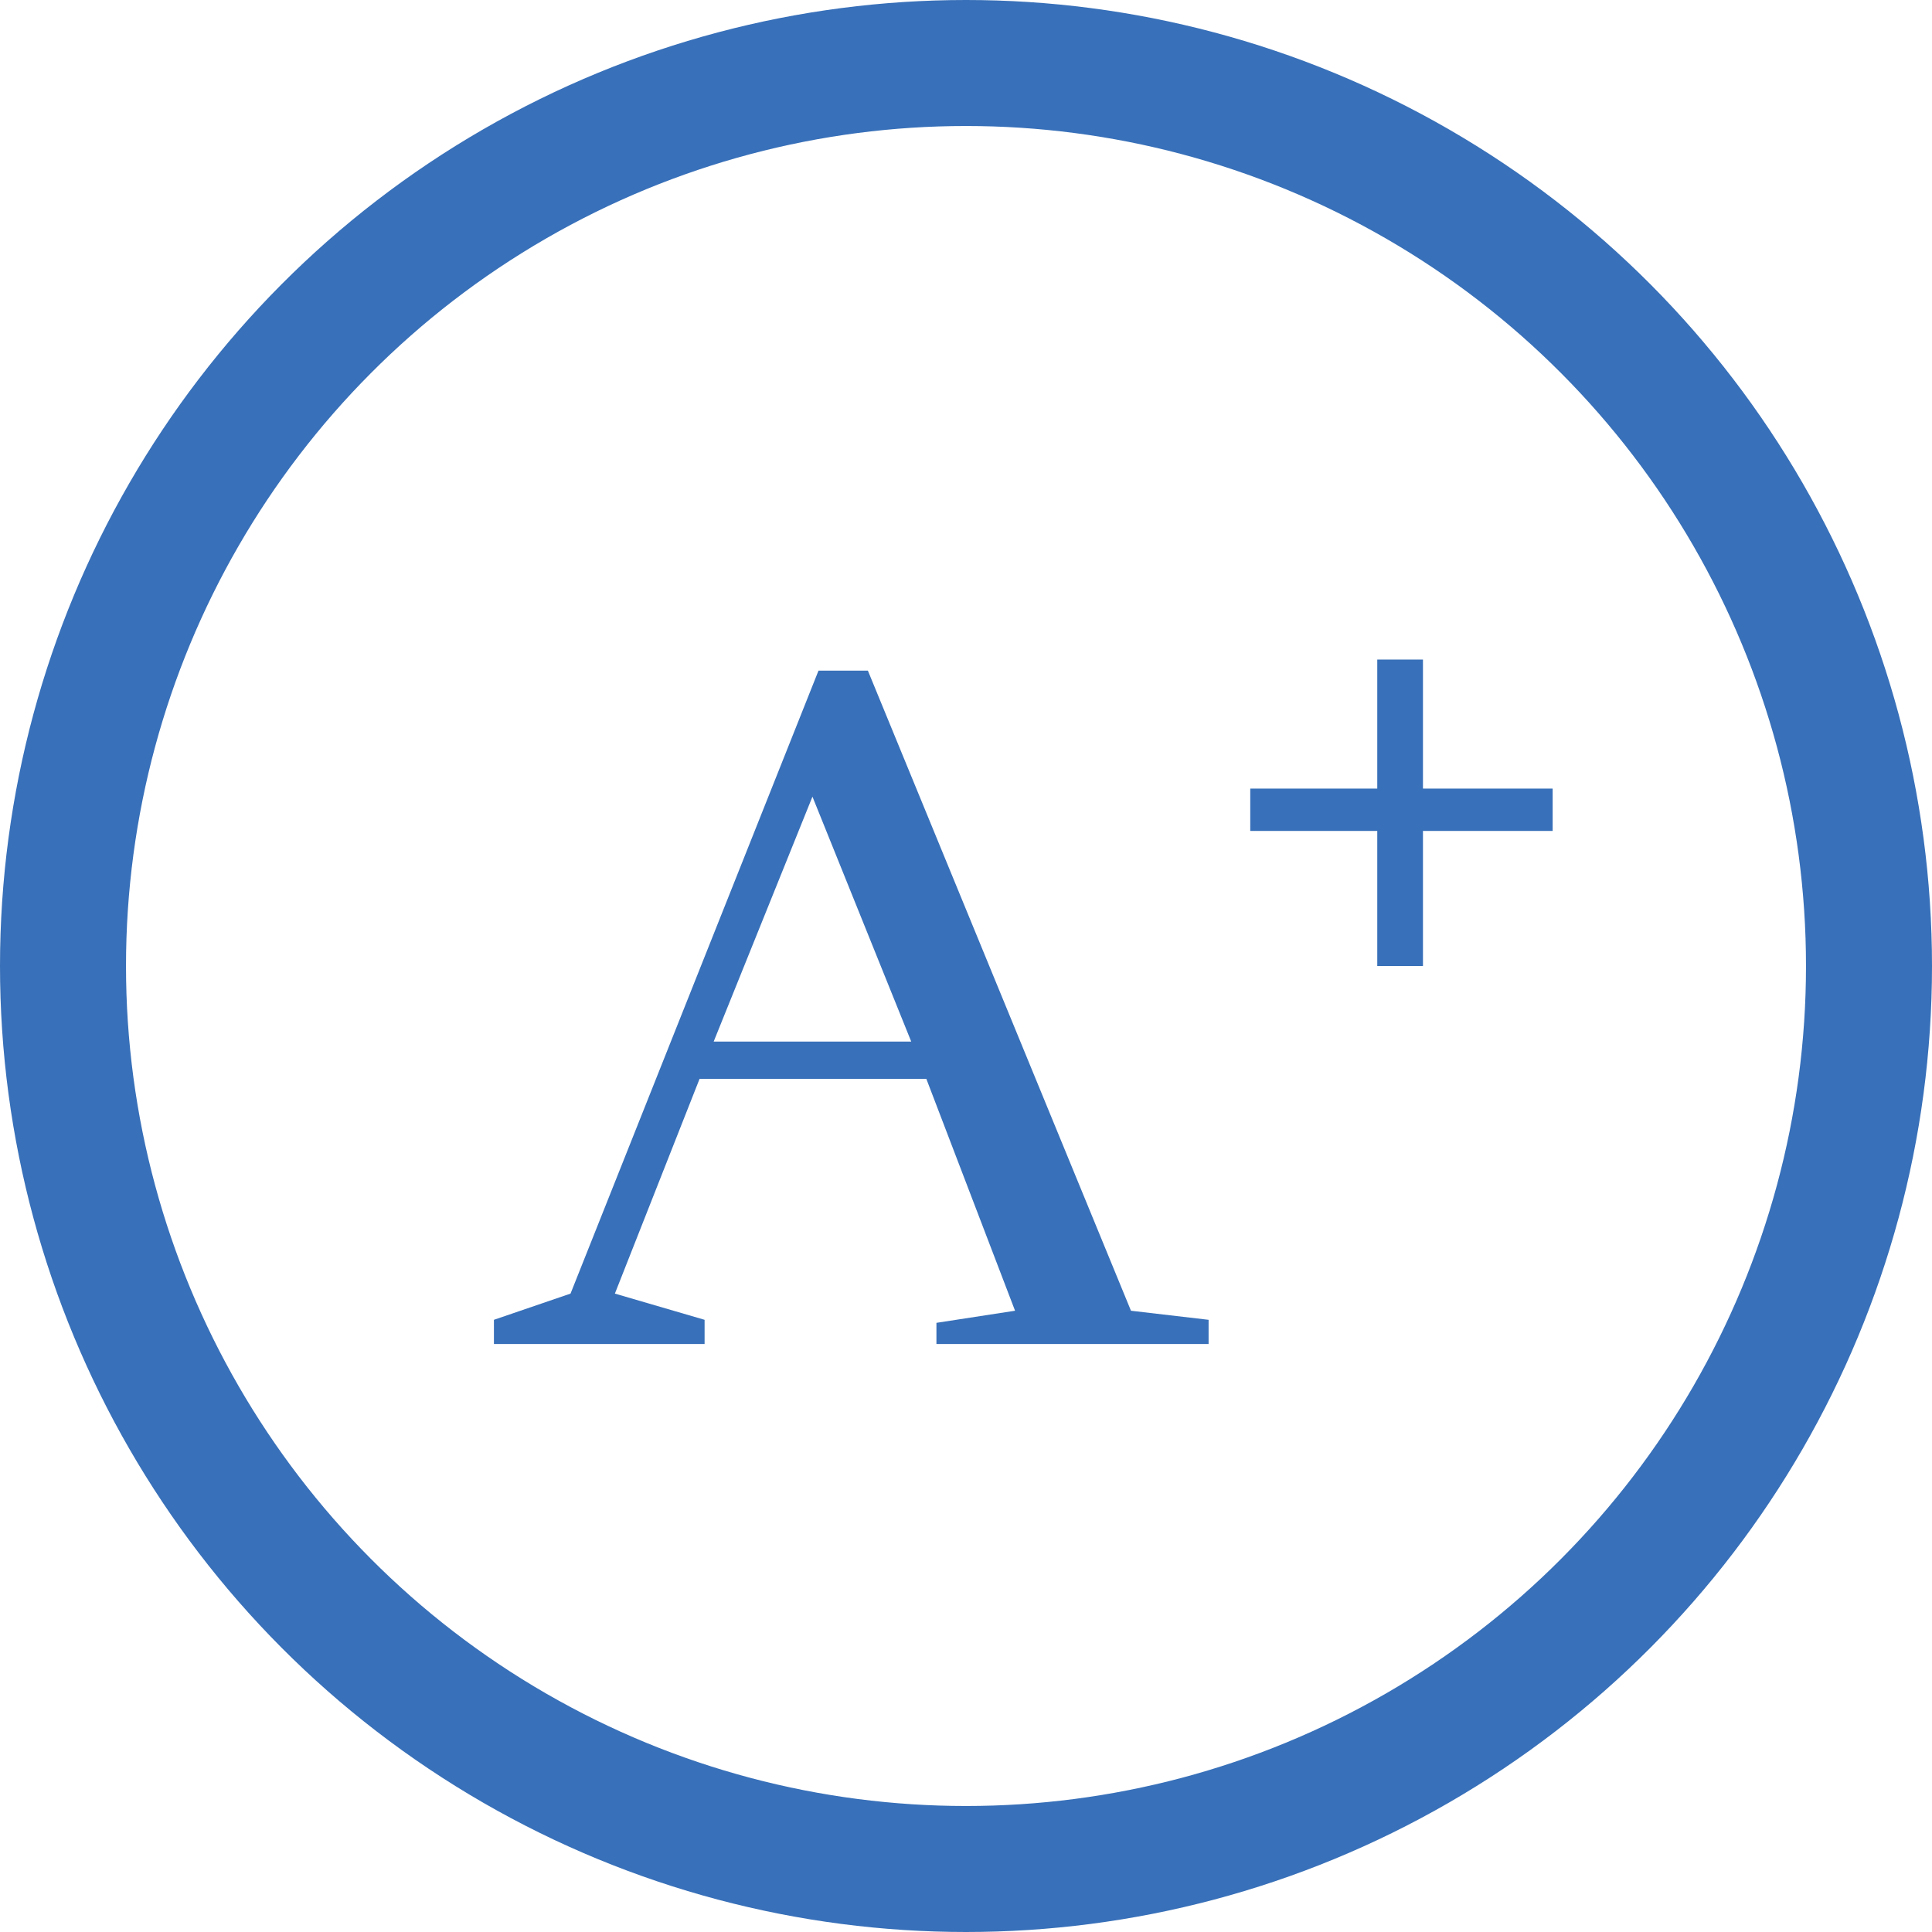
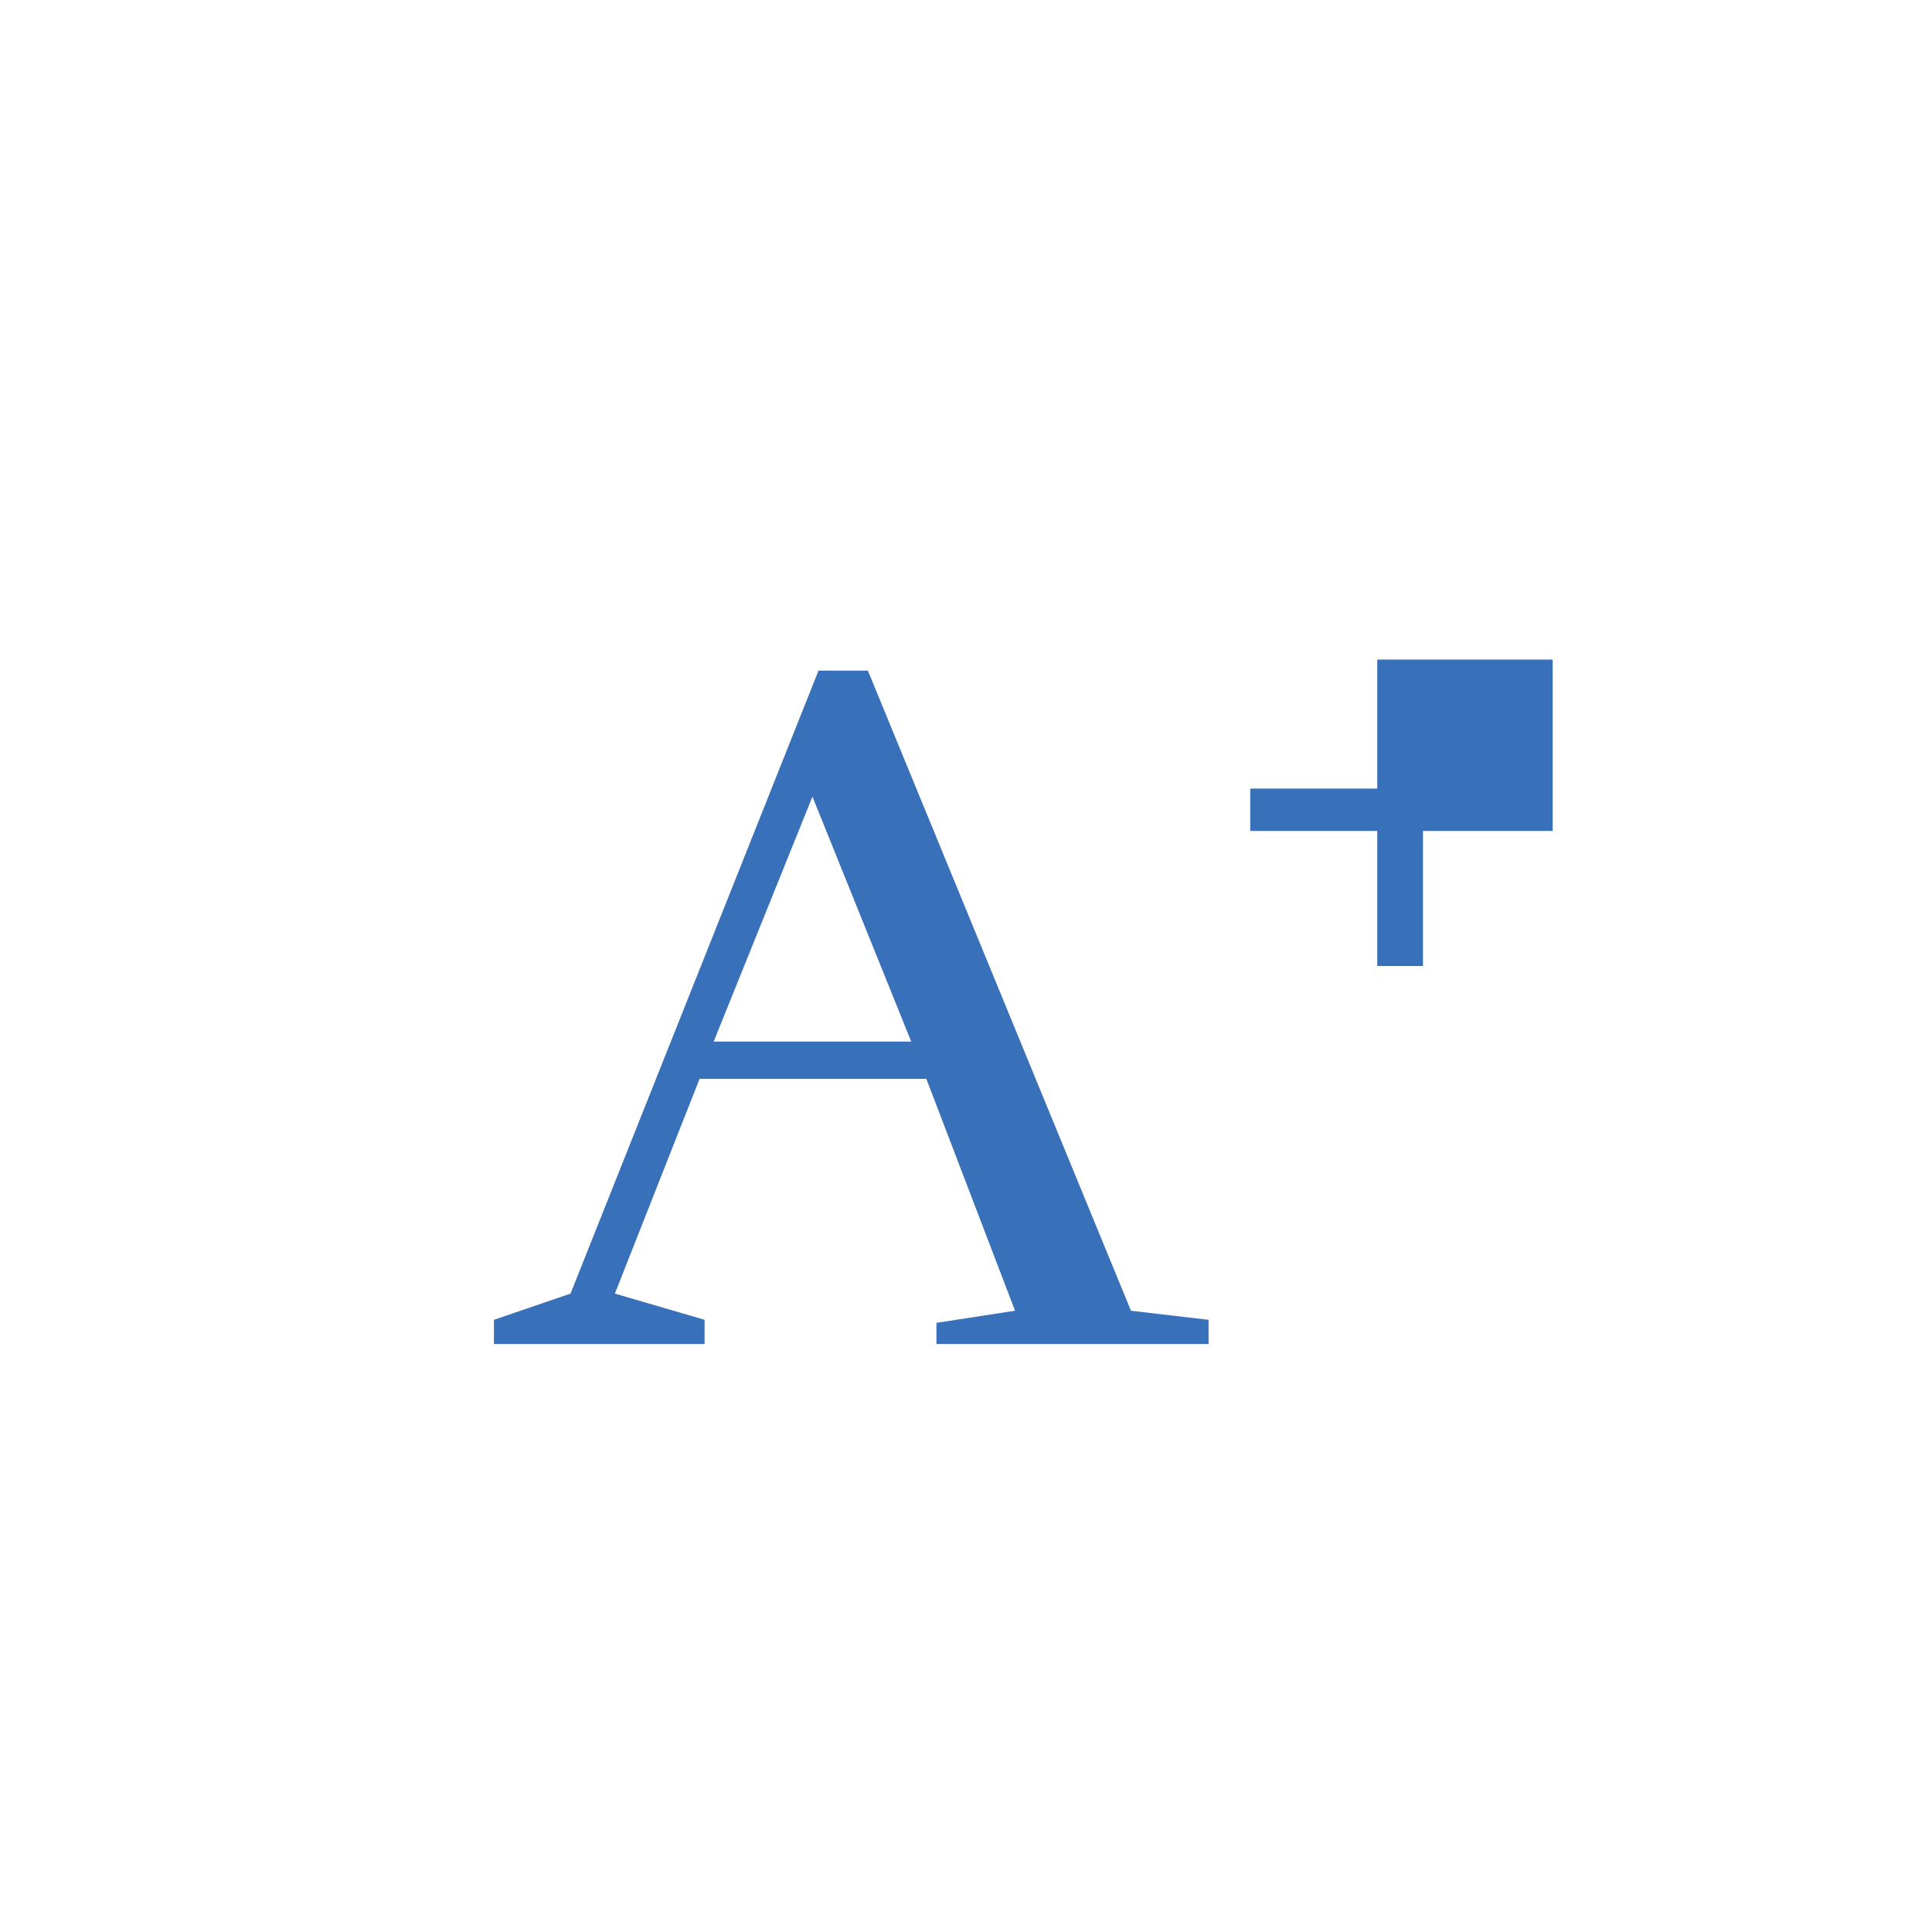
<svg xmlns="http://www.w3.org/2000/svg" width="46" height="46" viewBox="0 0 46 46" fill="none">
-   <circle cx="23" cy="23" r="21.5" stroke="#3870B9" stroke-width="3" />
  <path d="M28.776 32H22.296V31.496L24.168 31.208L22.056 25.688H16.656L14.64 30.8L16.776 31.424V32H11.76V31.424L13.584 30.8L19.488 15.968H20.664L26.928 31.208L28.776 31.424V32ZM21.696 24.8L19.344 18.968L16.992 24.8H21.696Z" fill="#3870B9" />
-   <path d="M36.968 18.776V19.784H33.88V23H32.792V19.784H29.768V18.776H32.792V15.704H33.88V18.776H36.968Z" fill="#3870B9" />
+   <path d="M36.968 18.776V19.784H33.88V23H32.792V19.784H29.768V18.776H32.792V15.704H33.88H36.968Z" fill="#3870B9" />
</svg>